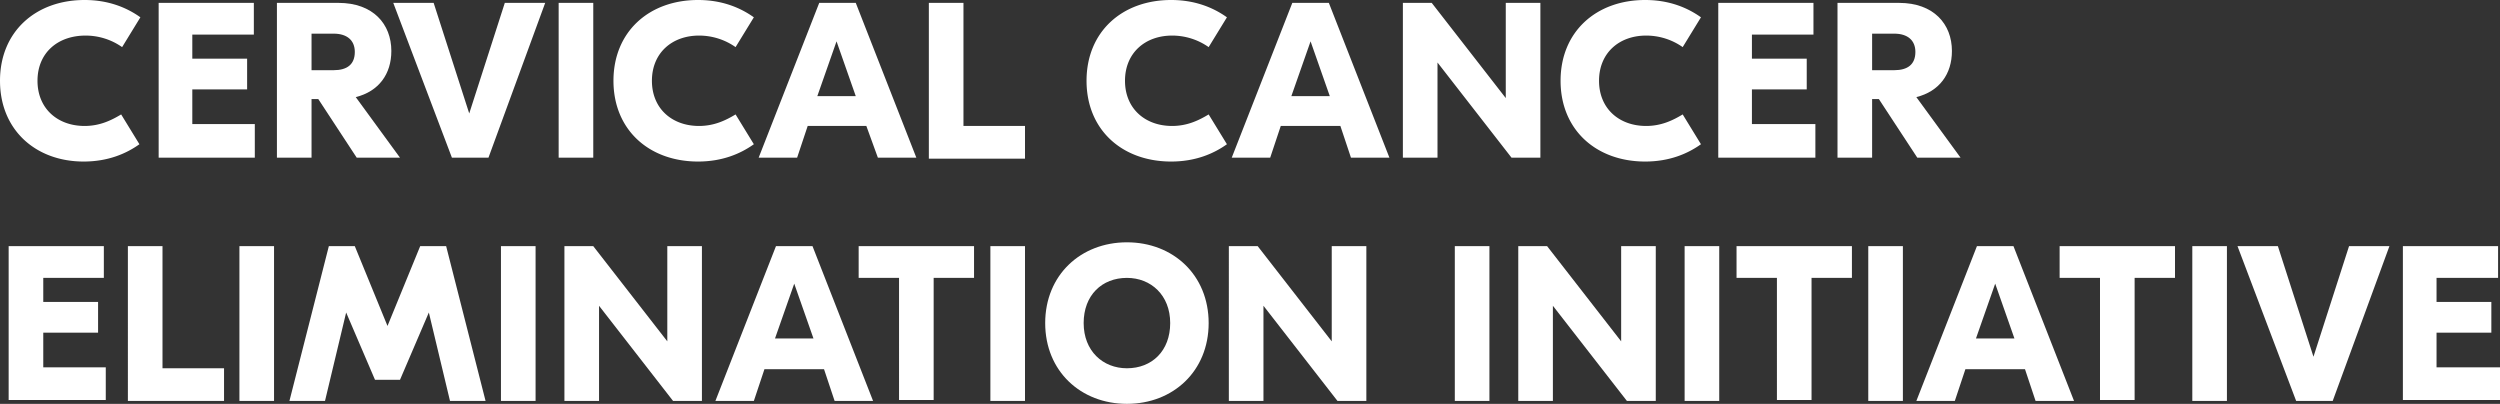
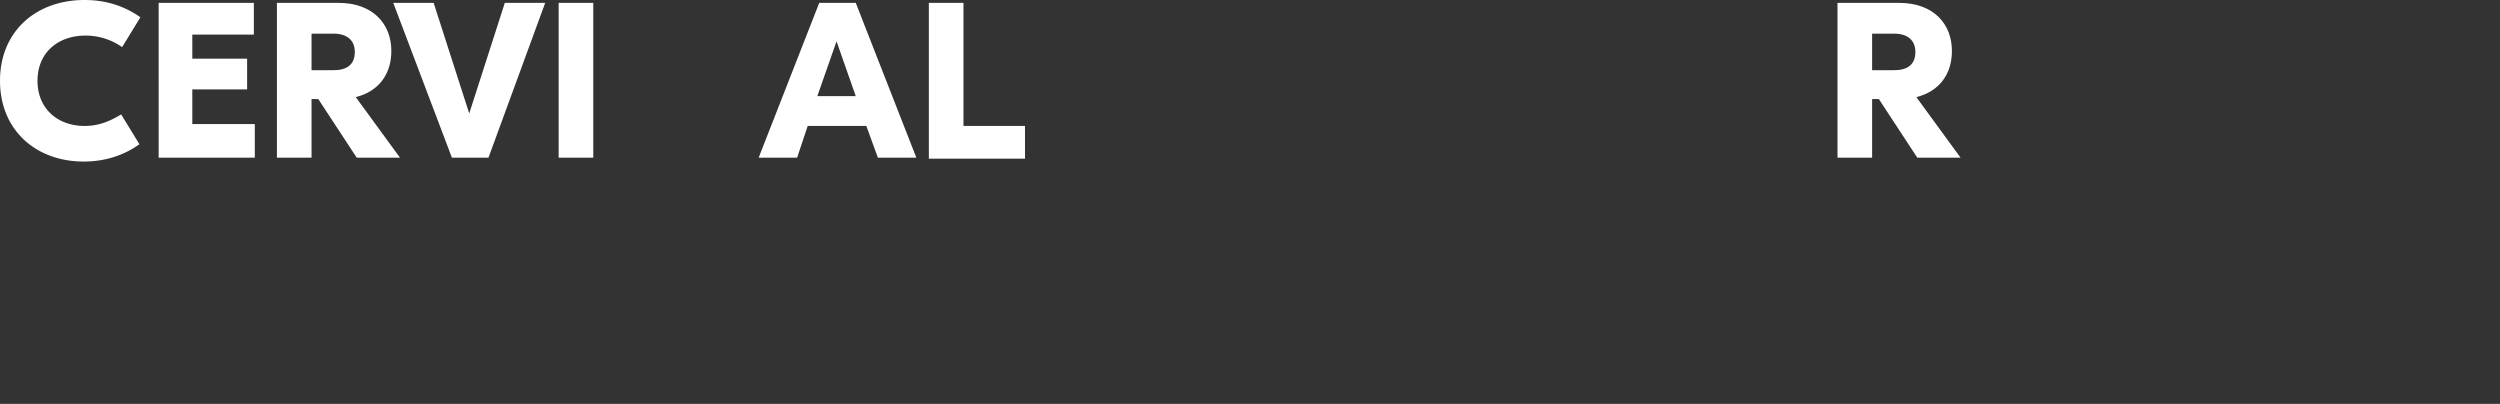
<svg xmlns="http://www.w3.org/2000/svg" xmlns:xlink="http://www.w3.org/1999/xlink" width="260" height="42">
  <rect width="100%" height="100%" fill="#333333" stroke="none" />
  <g fill="#fff">
    <path d="M0 8.4C0 3.3 3.7 0 8.8 0c2.5 0 4.4.8 5.8 1.8l-1.9 3.1a6.61 6.61 0 00-3.8-1.2c-2.9 0-5 1.8-5 4.7s2.1 4.7 4.9 4.7c1.6 0 2.8-.6 3.8-1.2l1.9 3.1c-1.4 1-3.3 1.8-5.8 1.8-5 0-8.7-3.3-8.7-8.4zm26.5 4.7v3.3h-10V.3h9.9v3.3H20v2.5h5.7v3.2H20v3.6h6.5z" />
    <use xlink:href="#B" />
    <path d="M50.8 16.4H47L40.9.3h4.2l3.7 11.5L52.5.3h4.2l-5.9 16.1zm10.9 0h-3.6V.3h3.6v16.1z" />
    <use xlink:href="#C" />
    <path d="M90.1 13.1H84l-1.1 3.3h-4L85.2.3H89l6.3 16.1h-4l-1.2-3.3zM89 10l-2-5.7-2 5.7h4zm11.2 3.1h6.4v3.4h-10V.3h3.6v12.8z" />
    <use xlink:href="#C" x="49.2" />
-     <path d="M139.4 13.1h-6.2l-1.1 3.3h-4L134.4.3h3.8l6.3 16.1h-4l-1.1-3.3zm-1.1-3.1l-2-5.7-2 5.7h4zm21.9 6.4h-3l-7.7-9.9v9.9h-3.6V.3h3l7.7 9.9V.3h3.6v16.1zm2.1-8c0-5.1 3.7-8.4 8.8-8.4 2.5 0 4.4.8 5.8 1.8L175 4.9a6.61 6.61 0 00-3.8-1.2c-2.8 0-4.9 1.8-4.9 4.7s2.1 4.7 4.9 4.7c1.6 0 2.8-.6 3.8-1.2l1.9 3.1c-1.4 1-3.3 1.8-5.8 1.8-5.1 0-8.8-3.3-8.8-8.4zm26.5 4.7v3.3h-10.1V.3h9.9v3.3h-6.4v2.5h5.7v3.2h-5.7v3.6h6.6z" />
    <use xlink:href="#B" x="162.3" />
  </g>
-   <path d="M11 38.3v3.3H.9v-16h9.9v3.3H4.5v2.5h5.7v3.2H4.5v3.6H11zm5.9 0h6.4v3.4h-10V25.6h3.6v12.7zm11.6 3.4h-3.6V25.6h3.6v16.1zm22 0h-3.7l-2.2-9.2-3 7H39l-3-7-2.2 9.2h-3.7l4.1-16.1h2.7l3.4 8.3 3.4-8.3h2.7l4.1 16.1zm5.2 0h-3.6V25.6h3.6v16.1zm17.3 0h-3l-7.7-9.9v9.9h-3.6V25.6h3l7.7 9.9v-9.9H73v16.1zm12.7-3.3h-6.2l-1.1 3.3h-4l6.3-16.1h3.8l6.3 16.1h-4l-1.1-3.3zm-1.1-3.2l-2-5.7-2 5.7h4zm16.7-6.3h-4.2v12.7h-3.6V28.9h-4.2v-3.3h12v3.3zm5.3 12.8H103V25.6h3.6v16.1zm19.1-8.1c0 5-3.7 8.4-8.5 8.4s-8.5-3.4-8.5-8.4 3.7-8.4 8.5-8.4 8.5 3.4 8.5 8.4zm-13 0c0 2.9 2 4.7 4.5 4.7 2.6 0 4.5-1.8 4.5-4.7s-2-4.7-4.5-4.7c-2.6 0-4.5 1.8-4.5 4.7zm29.4 8.1h-3l-7.7-9.9v9.9h-3.6V25.6h3l7.7 9.9v-9.9h3.6v16.1zm12.8 0h-3.6V25.6h3.6v16.1zm17.3 0h-3l-7.7-9.9v9.9h-3.6V25.6h3l7.7 9.9v-9.9h3.6v16.1zm6.6 0h-3.6V25.6h3.6v16.1zm13.8-12.8h-4.2v12.7h-3.6V28.9h-4.2v-3.3h12v3.3zm5.3 12.8h-3.6V25.6h3.6v16.1zm12.7-3.3h-6.2l-1.1 3.3h-4l6.3-16.1h3.8l6.3 16.1h-4l-1.1-3.3zm-1.1-3.2l-2-5.7-2 5.7h4zm16.7-6.3H222v12.7h-3.6V28.9h-4.2v-3.3h12v3.3zm5.3 12.8H228V25.6h3.6v16.1zm11.1 0h-3.8l-6.1-16.1h4.2l3.7 11.5 3.7-11.5h4.2l-5.9 16.1zm17.4-3.4v3.3h-10.1v-16h9.9v3.3h-6.4v2.5h5.7v3.2h-5.7v3.6h6.6z" fill="#fff" />
  <defs>
    <path id="B" d="M33.1 10.3h-.7v6.1h-3.6V.3h6.4c3.6 0 5.5 2.2 5.5 5 0 2.4-1.3 4.2-3.7 4.8l4.6 6.3h-4.5l-4-6.1zm-.7-3h2.3c1.4 0 2.2-.6 2.2-1.9 0-1.2-.8-1.9-2.2-1.9h-2.3v3.8z" />
-     <path id="C" d="M63.8 8.4c0-5.1 3.7-8.4 8.8-8.4 2.5 0 4.4.8 5.8 1.8l-1.9 3.1a6.61 6.61 0 00-3.8-1.2c-2.8 0-4.9 1.8-4.9 4.7s2.1 4.7 4.9 4.7c1.6 0 2.8-.6 3.8-1.2l1.9 3.1c-1.4 1-3.3 1.8-5.8 1.8-5.1 0-8.8-3.3-8.8-8.4z" />
  </defs>
</svg>